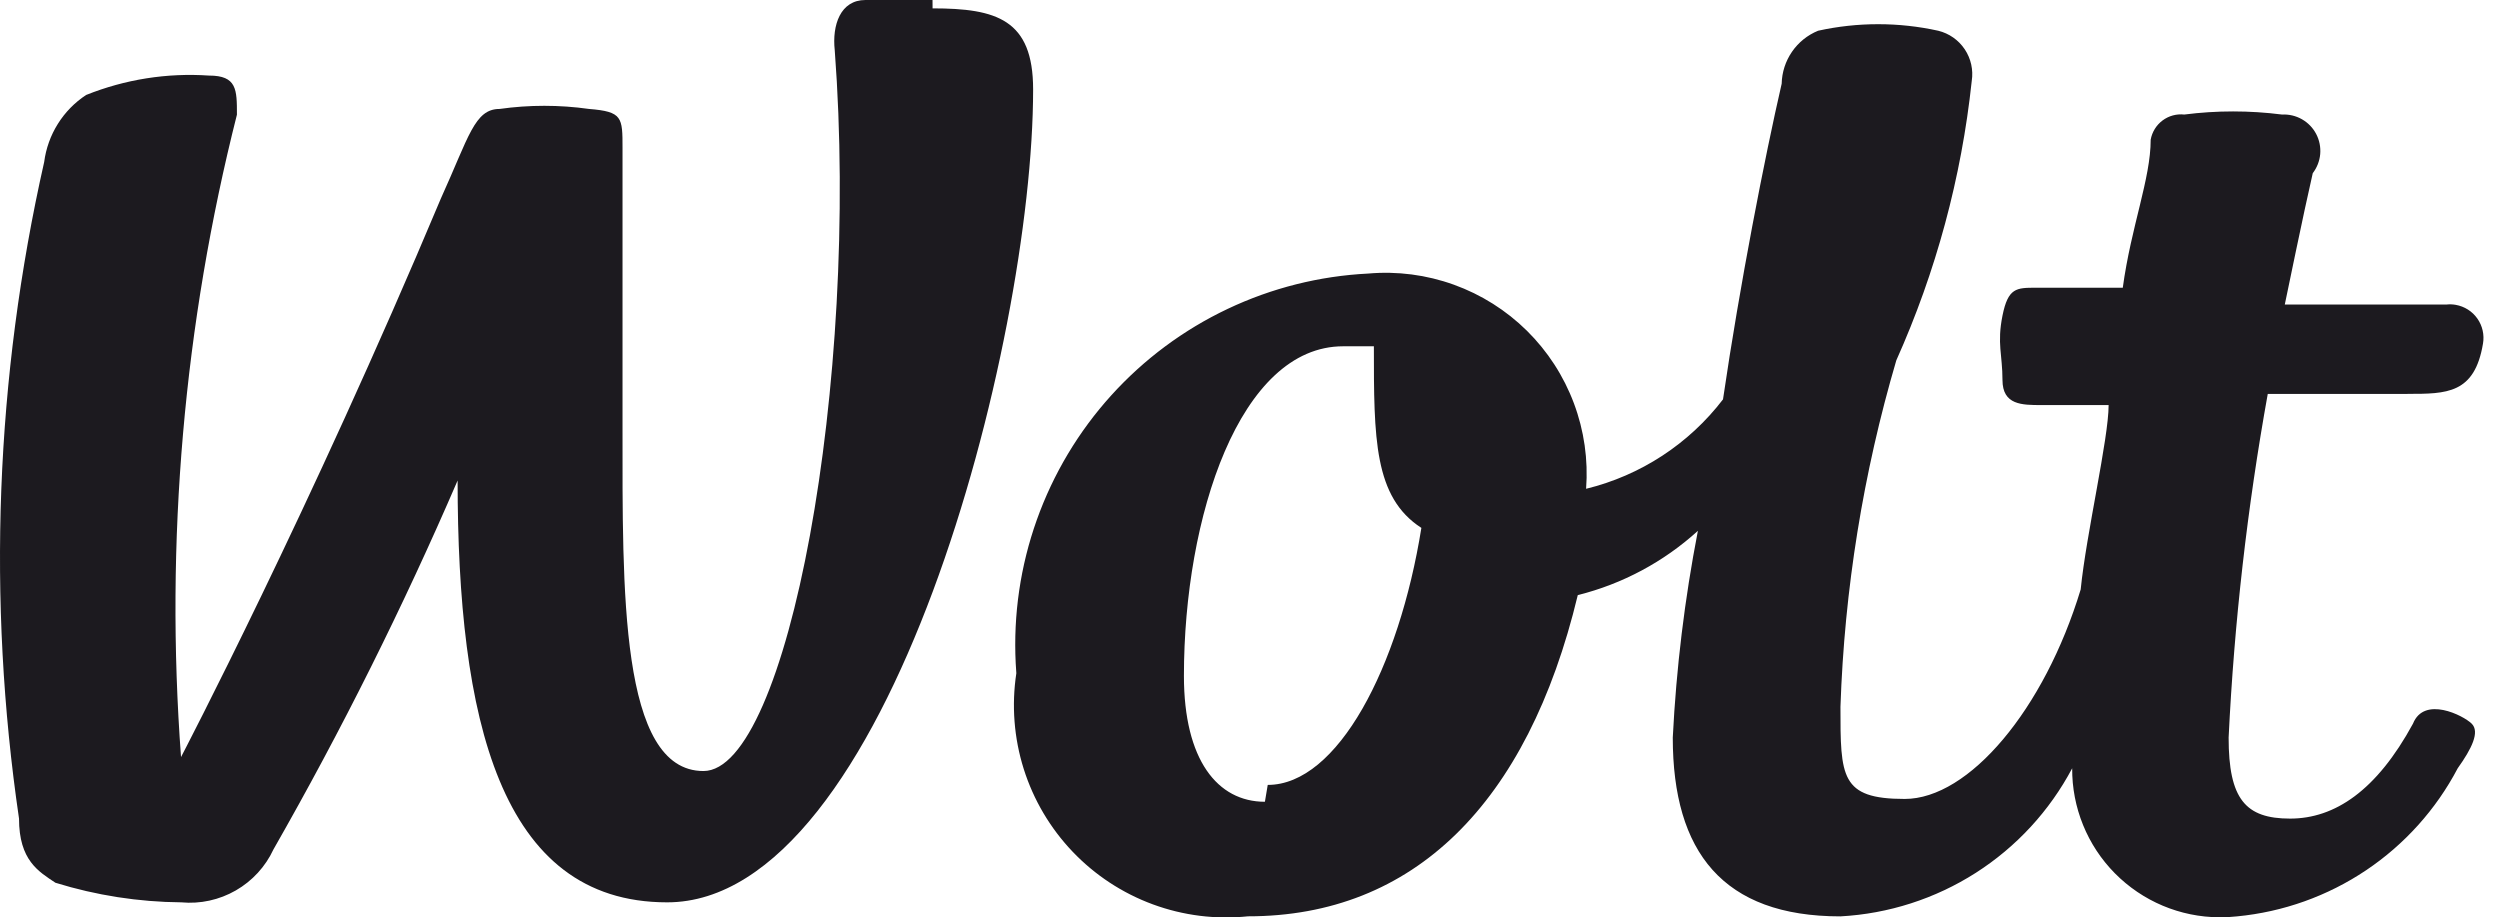
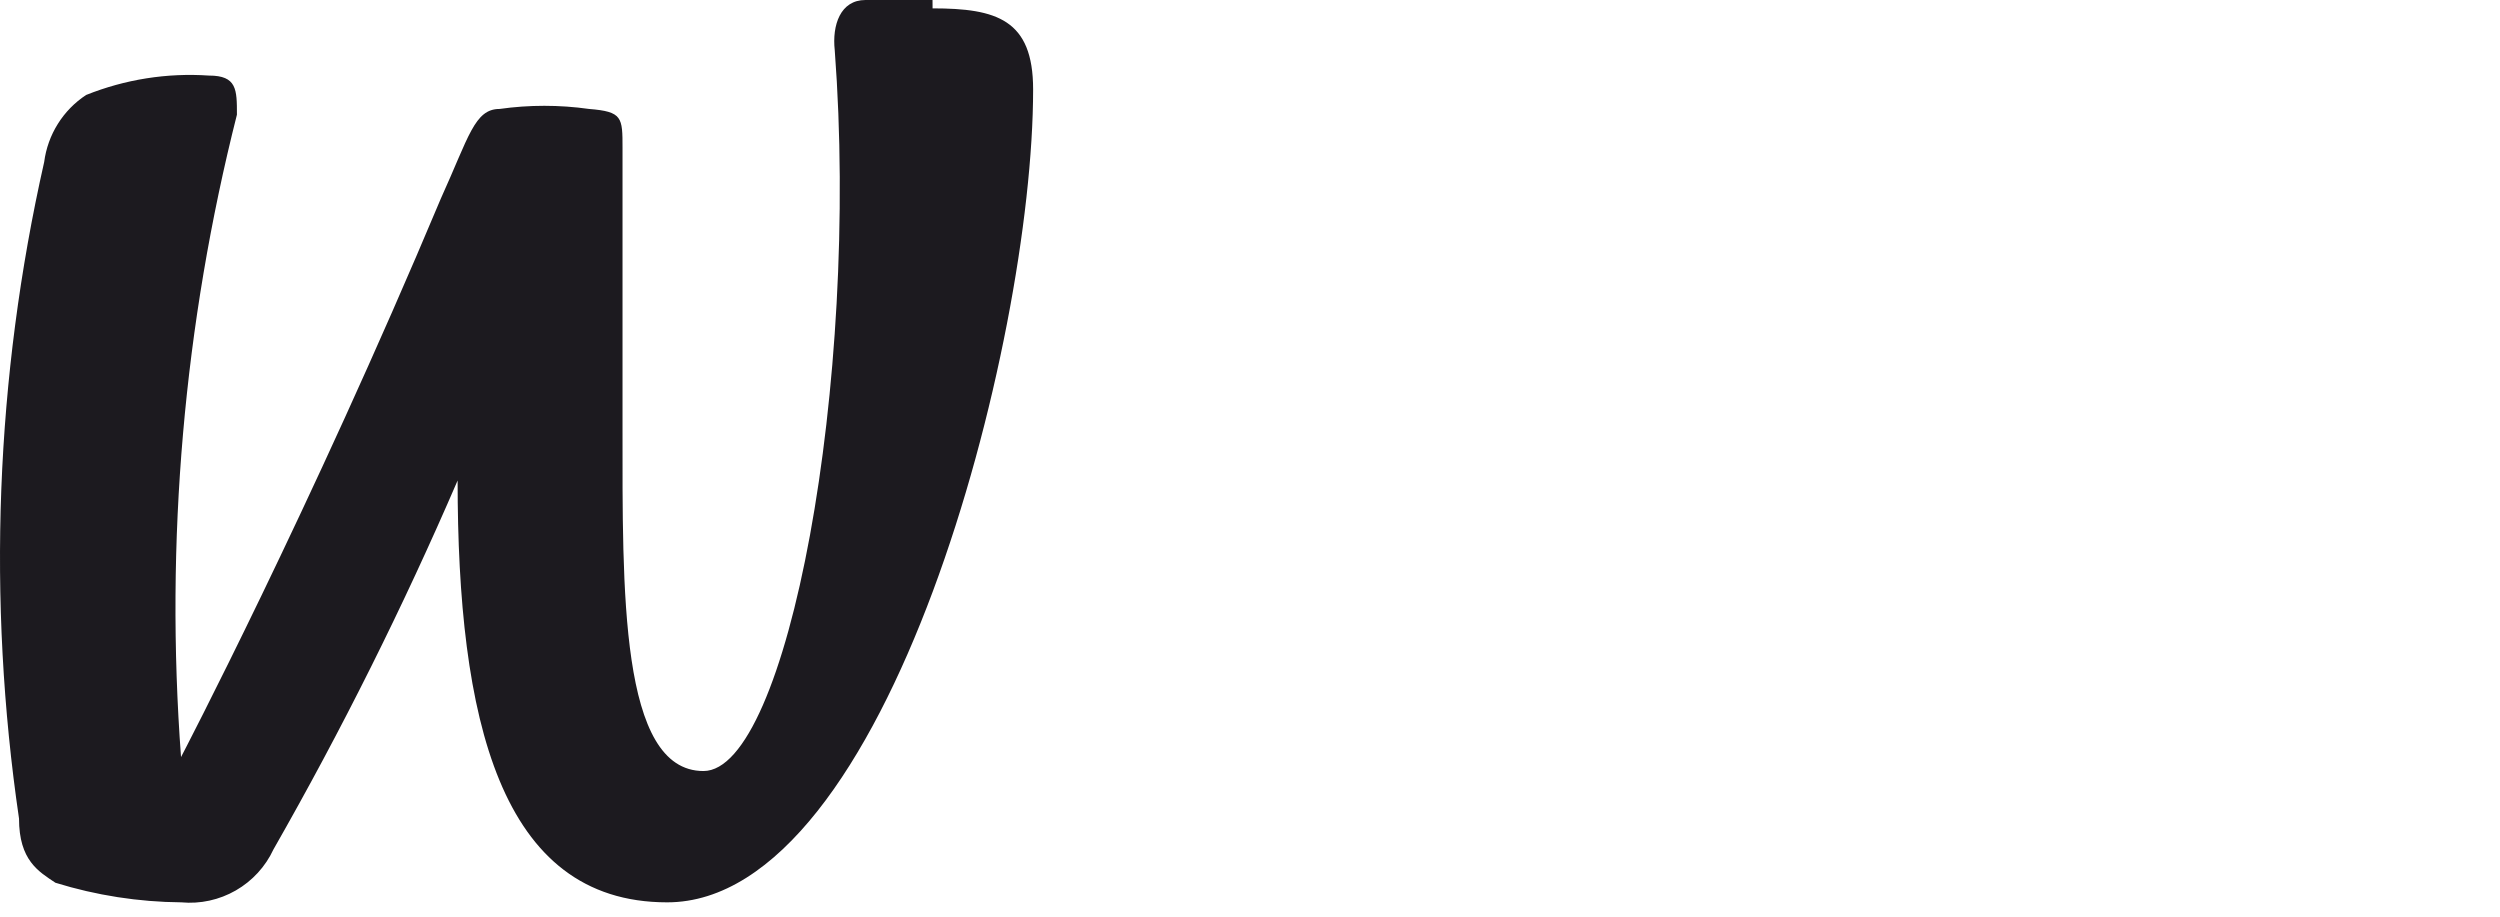
<svg xmlns="http://www.w3.org/2000/svg" width="109" height="40" viewBox="0 0 109 40" fill="none">
  <g id="63fc435276d6a31c467dc1c4_wolt_logo 1" clip-path="url(#clip0_326_1888)">
    <path id="Vector" d="M40.658 0H37.735C36.639 0 36.274 1.096 36.395 2.192C37.491 16.687 34.325 33.617 30.671 33.617C27.017 33.617 27.142 25.7 27.142 18.636V6.455C27.142 5.115 27.142 4.867 25.681 4.75C24.388 4.568 23.076 4.568 21.783 4.75C20.687 4.75 20.443 5.968 19.225 8.648C13.496 22.29 7.893 33.008 7.893 33.008C7.192 23.602 8.015 14.144 10.33 5C10.33 3.904 10.33 3.295 9.111 3.295C7.285 3.17 5.453 3.46 3.754 4.141C3.257 4.468 2.836 4.898 2.521 5.403C2.205 5.907 2.003 6.474 1.926 7.064C-0.197 16.457 -0.568 26.16 0.829 35.688C0.829 37.514 1.682 37.998 2.417 38.488C4.194 39.039 6.043 39.326 7.903 39.342C8.73 39.419 9.56 39.238 10.28 38.824C11 38.411 11.574 37.785 11.924 37.032C14.898 31.825 17.578 26.456 19.952 20.95C19.952 31.303 21.779 39.342 29.087 39.342C38.709 39.346 45.044 14.982 45.044 3.898C45.044 0.852 43.456 0.365 40.66 0.365" fill="#1C1A1F" />
-     <path id="Vector_2" d="M55.15 34.957C53.08 34.957 51.619 33.129 51.619 29.471C51.619 22.528 54.054 15.098 58.562 15.098H59.901C59.901 19.118 59.901 21.676 61.972 23.016C60.997 29.106 58.318 34.222 55.273 34.222M104.969 17.173C106.674 17.173 107.893 17.173 108.258 14.982C108.291 14.793 108.286 14.599 108.244 14.411C108.202 14.224 108.124 14.047 108.013 13.89C107.903 13.733 107.763 13.599 107.6 13.496C107.438 13.394 107.257 13.324 107.068 13.291C106.938 13.268 106.805 13.263 106.674 13.277H99.617C99.617 13.277 100.469 9.134 100.836 7.551C101.021 7.31 101.134 7.021 101.161 6.719C101.187 6.416 101.127 6.112 100.986 5.843C100.845 5.573 100.629 5.35 100.365 5.2C100.101 5.05 99.799 4.978 99.496 4.994C98.08 4.813 96.648 4.813 95.233 4.994C94.895 4.957 94.557 5.05 94.285 5.254C94.014 5.457 93.83 5.756 93.77 6.09C93.77 7.795 92.918 9.865 92.553 12.545H88.769C87.917 12.545 87.552 12.545 87.308 13.763C87.064 14.982 87.308 15.468 87.308 16.565C87.308 17.663 88.161 17.661 89.013 17.661H91.936C91.936 19.122 90.962 23.264 90.718 25.7C89.13 30.938 85.847 34.834 83.044 34.834C80.242 34.834 80.244 33.861 80.244 30.815C80.417 25.698 81.235 20.624 82.679 15.712C84.41 11.85 85.52 7.739 85.968 3.531C86.043 3.049 85.934 2.557 85.664 2.151C85.393 1.745 84.98 1.456 84.506 1.34C82.781 0.96 80.994 0.96 79.269 1.34C78.808 1.528 78.412 1.847 78.13 2.258C77.848 2.668 77.692 3.152 77.681 3.65C76.951 6.816 75.853 12.419 75.123 17.413C73.636 19.355 71.53 20.731 69.154 21.311C69.249 20.044 69.068 18.772 68.622 17.583C68.177 16.393 67.478 15.315 66.575 14.422C65.671 13.529 64.584 12.844 63.389 12.413C62.194 11.982 60.92 11.816 59.655 11.927C57.529 12.033 55.446 12.557 53.523 13.469C51.601 14.38 49.877 15.662 48.449 17.24C47.022 18.818 45.92 20.662 45.205 22.666C44.49 24.67 44.178 26.796 44.285 28.921C44.292 29.065 44.301 29.21 44.312 29.354C44.1 30.752 44.21 32.179 44.635 33.528C45.061 34.876 45.789 36.109 46.765 37.132C47.74 38.156 48.938 38.942 50.264 39.43C51.591 39.919 53.012 40.097 54.418 39.951C61.605 39.951 66.599 35.078 68.791 25.947C70.741 25.459 72.54 24.497 74.028 23.144C73.451 26.119 73.085 29.131 72.933 32.158C72.933 37.151 75.124 39.954 80.241 39.954C82.339 39.841 84.373 39.187 86.144 38.056C87.915 36.925 89.363 35.354 90.347 33.497C90.341 34.345 90.503 35.186 90.822 35.971C91.141 36.757 91.612 37.472 92.208 38.075C92.804 38.678 93.512 39.158 94.294 39.488C95.075 39.817 95.914 39.989 96.761 39.994C97.019 39.997 97.277 39.983 97.534 39.954C99.548 39.761 101.482 39.07 103.162 37.943C104.842 36.816 106.215 35.288 107.156 33.497C107.764 32.646 108.131 31.909 107.764 31.55C107.397 31.19 105.694 30.331 105.207 31.55C103.619 34.472 101.797 35.691 99.848 35.691C97.899 35.691 97.168 34.837 97.168 32.158C97.412 27.132 97.982 22.128 98.874 17.176H104.963" fill="#1C1A1F" />
  </g>
  <defs>
    <clipPath id="clip0_326_1888">
      <rect width="108.28" height="40" fill="white" />
    </clipPath>
  </defs>
</svg>